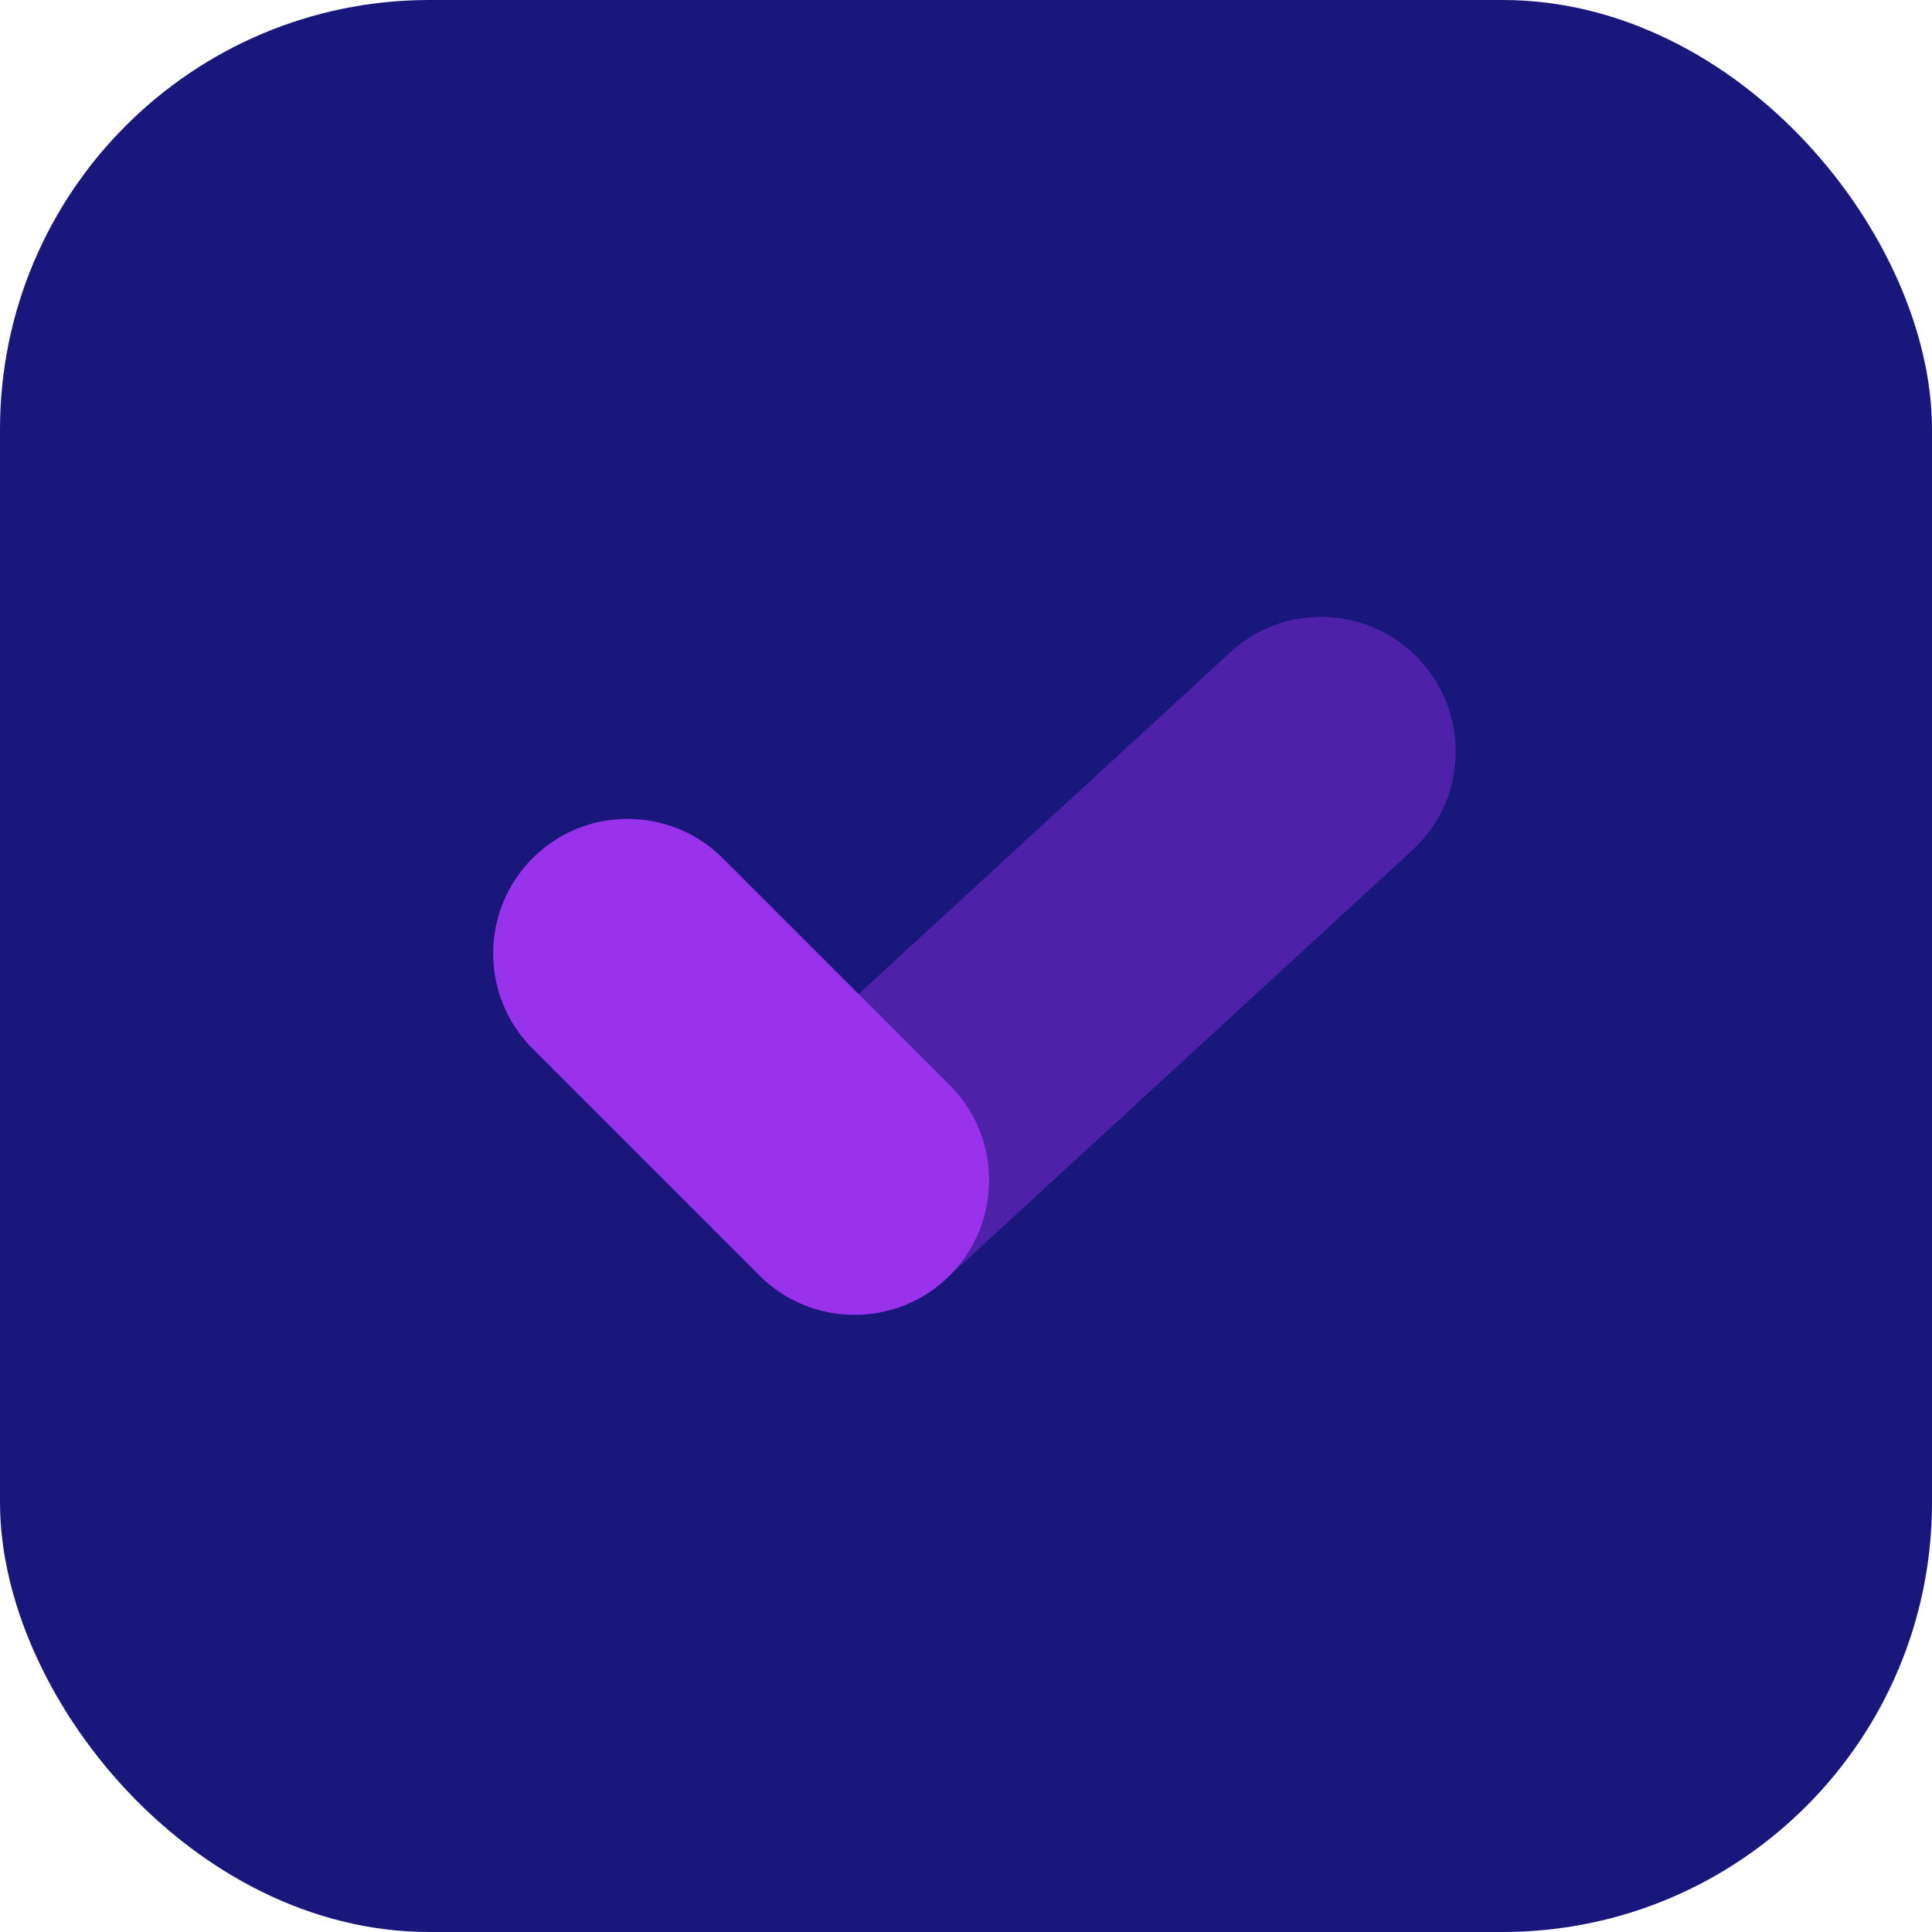
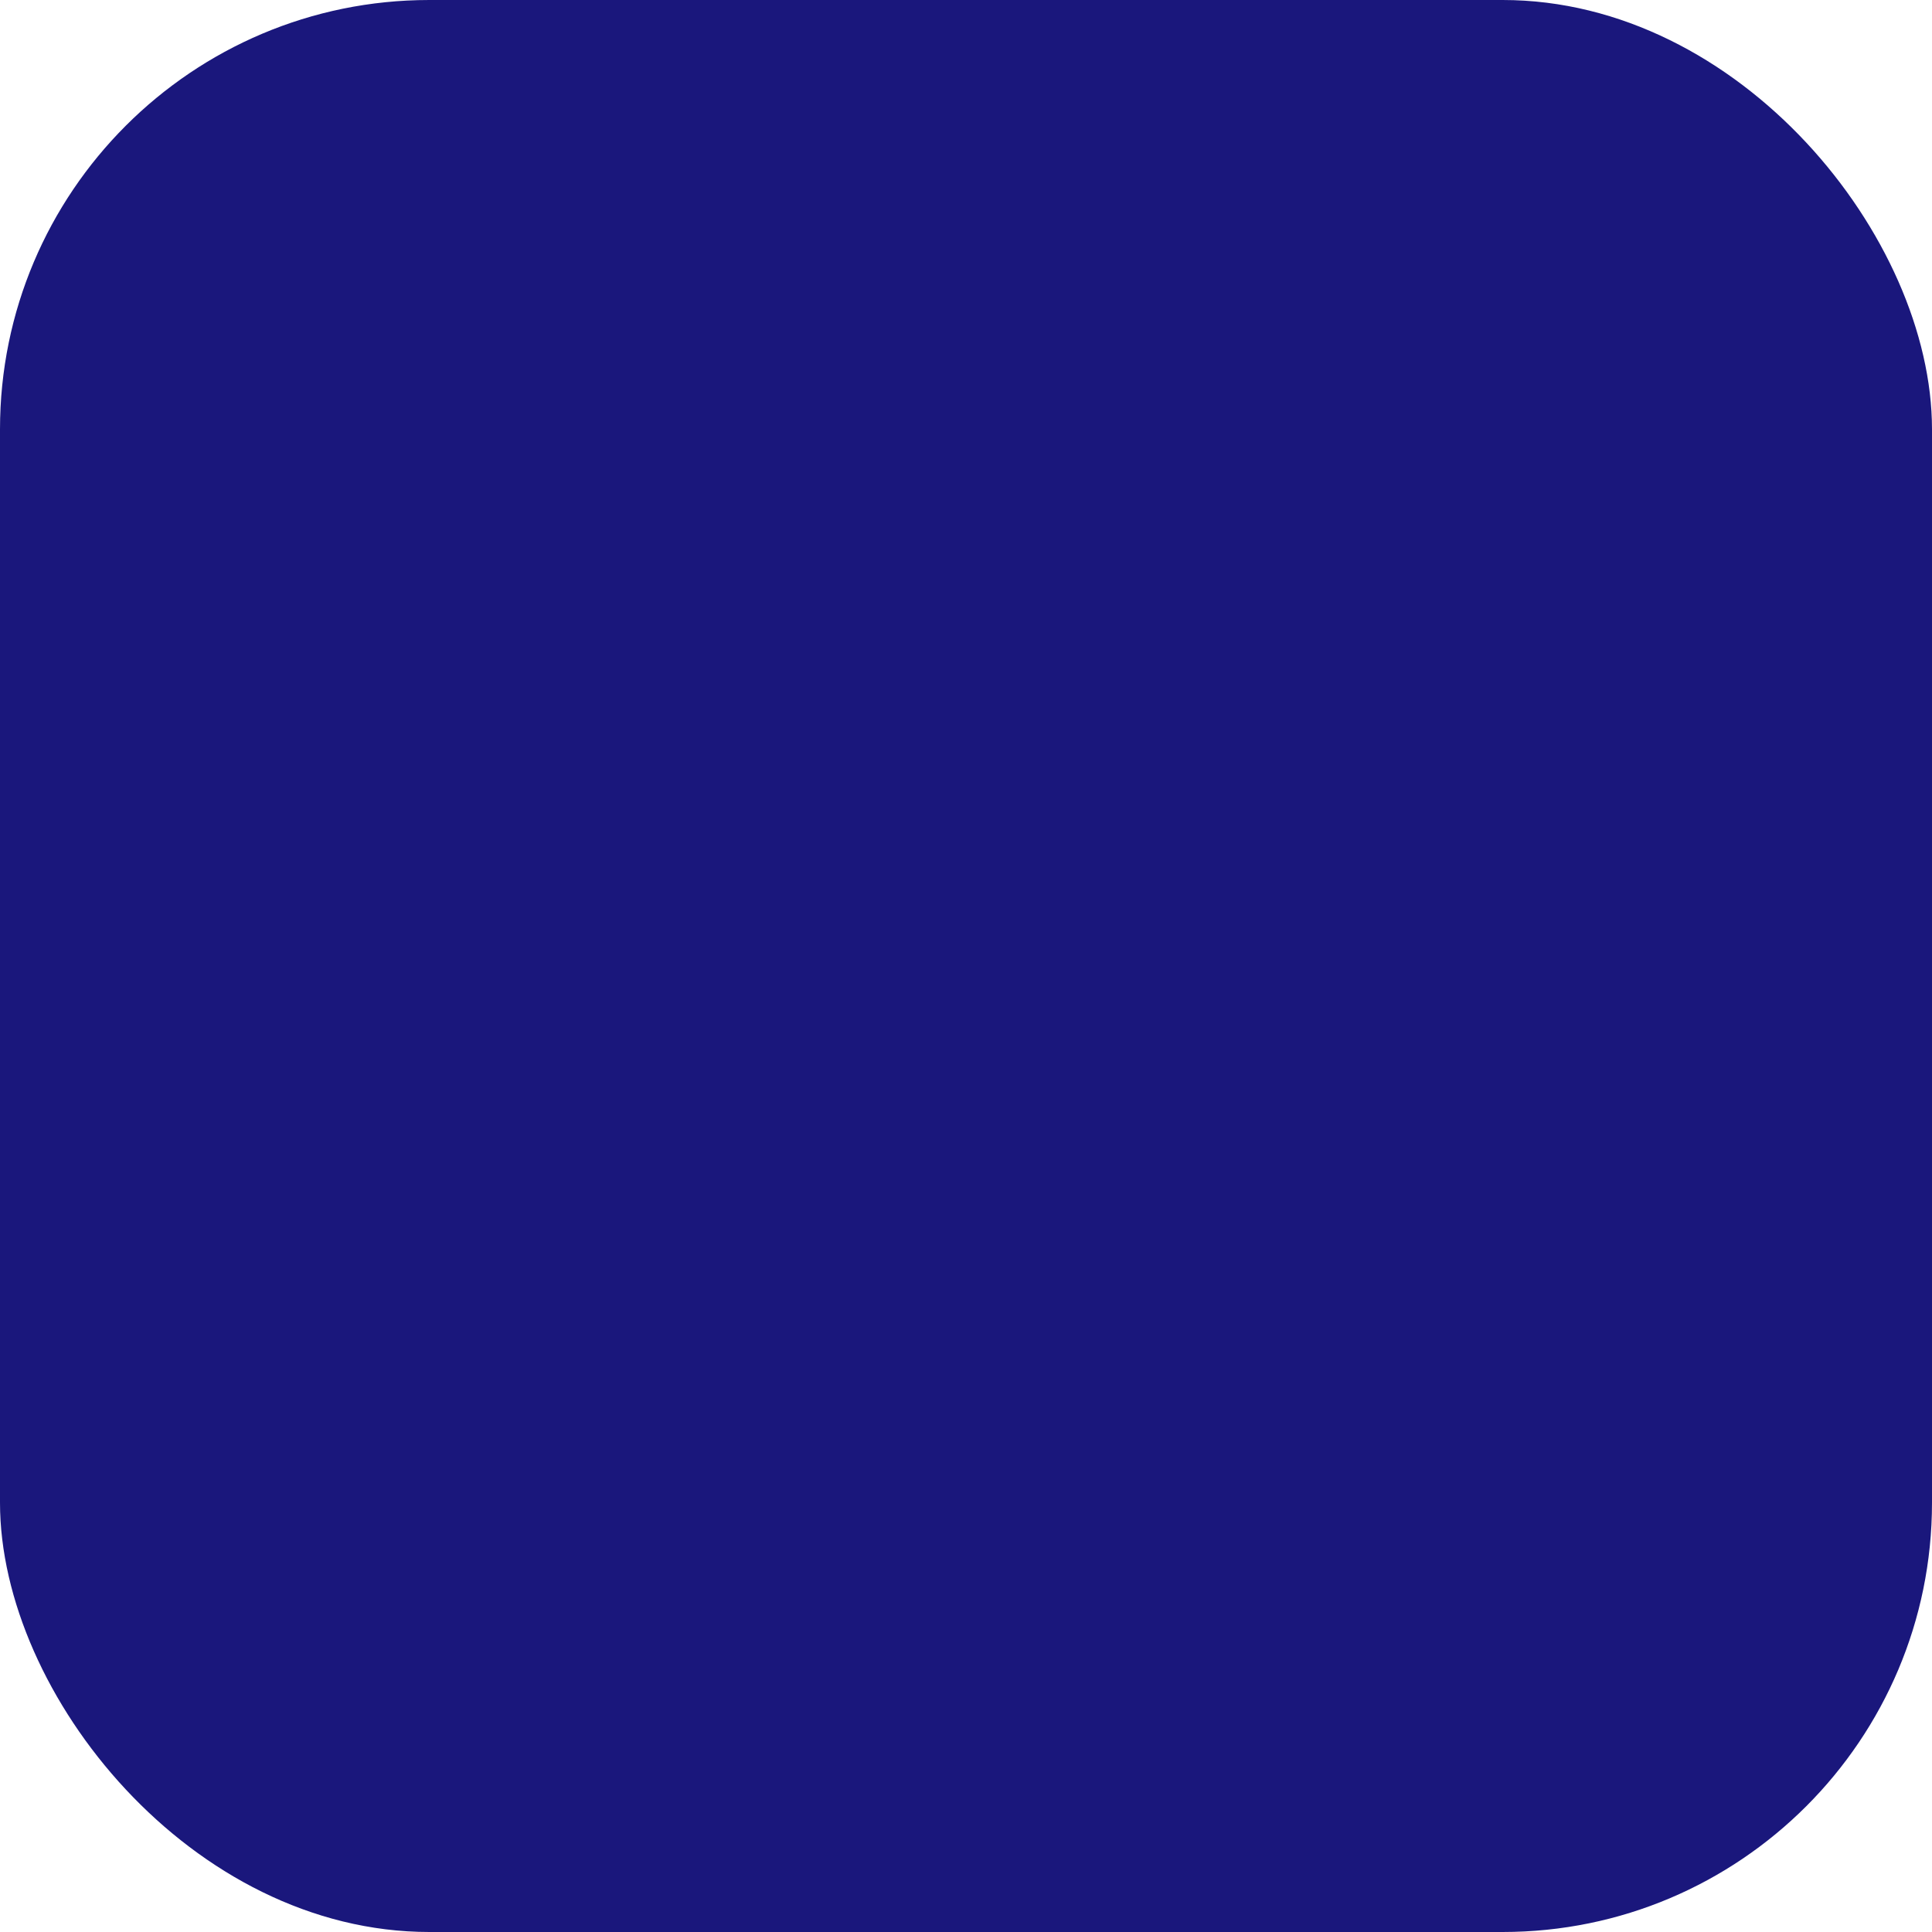
<svg xmlns="http://www.w3.org/2000/svg" width="72" height="72" viewBox="0 0 72 72" fill="none">
  <rect width="72" height="72" rx="16" fill="#1A177C" />
  <g clip-path="url(#clip0_1200_38009)">
-     <path d="M31.848 48.999C30.495 48.999 29.142 48.448 28.152 47.383C26.285 45.341 26.41 42.171 28.453 40.304L45.845 24.315C47.874 22.436 51.057 22.573 52.924 24.616C54.804 26.658 54.666 29.828 52.623 31.695L35.244 47.671C34.279 48.561 33.064 48.987 31.848 48.987V48.999Z" fill="#4D22A9" />
+     <path d="M31.848 48.999C30.495 48.999 29.142 48.448 28.152 47.383L45.845 24.315C47.874 22.436 51.057 22.573 52.924 24.616C54.804 26.658 54.666 29.828 52.623 31.695L35.244 47.671C34.279 48.561 33.064 48.987 31.848 48.987V48.999Z" fill="#4D22A9" />
    <path d="M31.849 49C30.571 49 29.28 48.511 28.303 47.534L19.845 39.076C17.89 37.121 17.89 33.951 19.845 31.984C21.8 30.029 24.97 30.029 26.937 31.984L35.395 40.442C37.349 42.397 37.349 45.567 35.395 47.534C34.417 48.511 33.139 49 31.849 49Z" fill="#9933EB" />
  </g>
  <defs>
    <clipPath id="clip0_1200_38009">
-       <rect width="35.874" height="26" fill="white" transform="translate(18.379 23)" />
-     </clipPath>
+       </clipPath>
  </defs>
</svg>